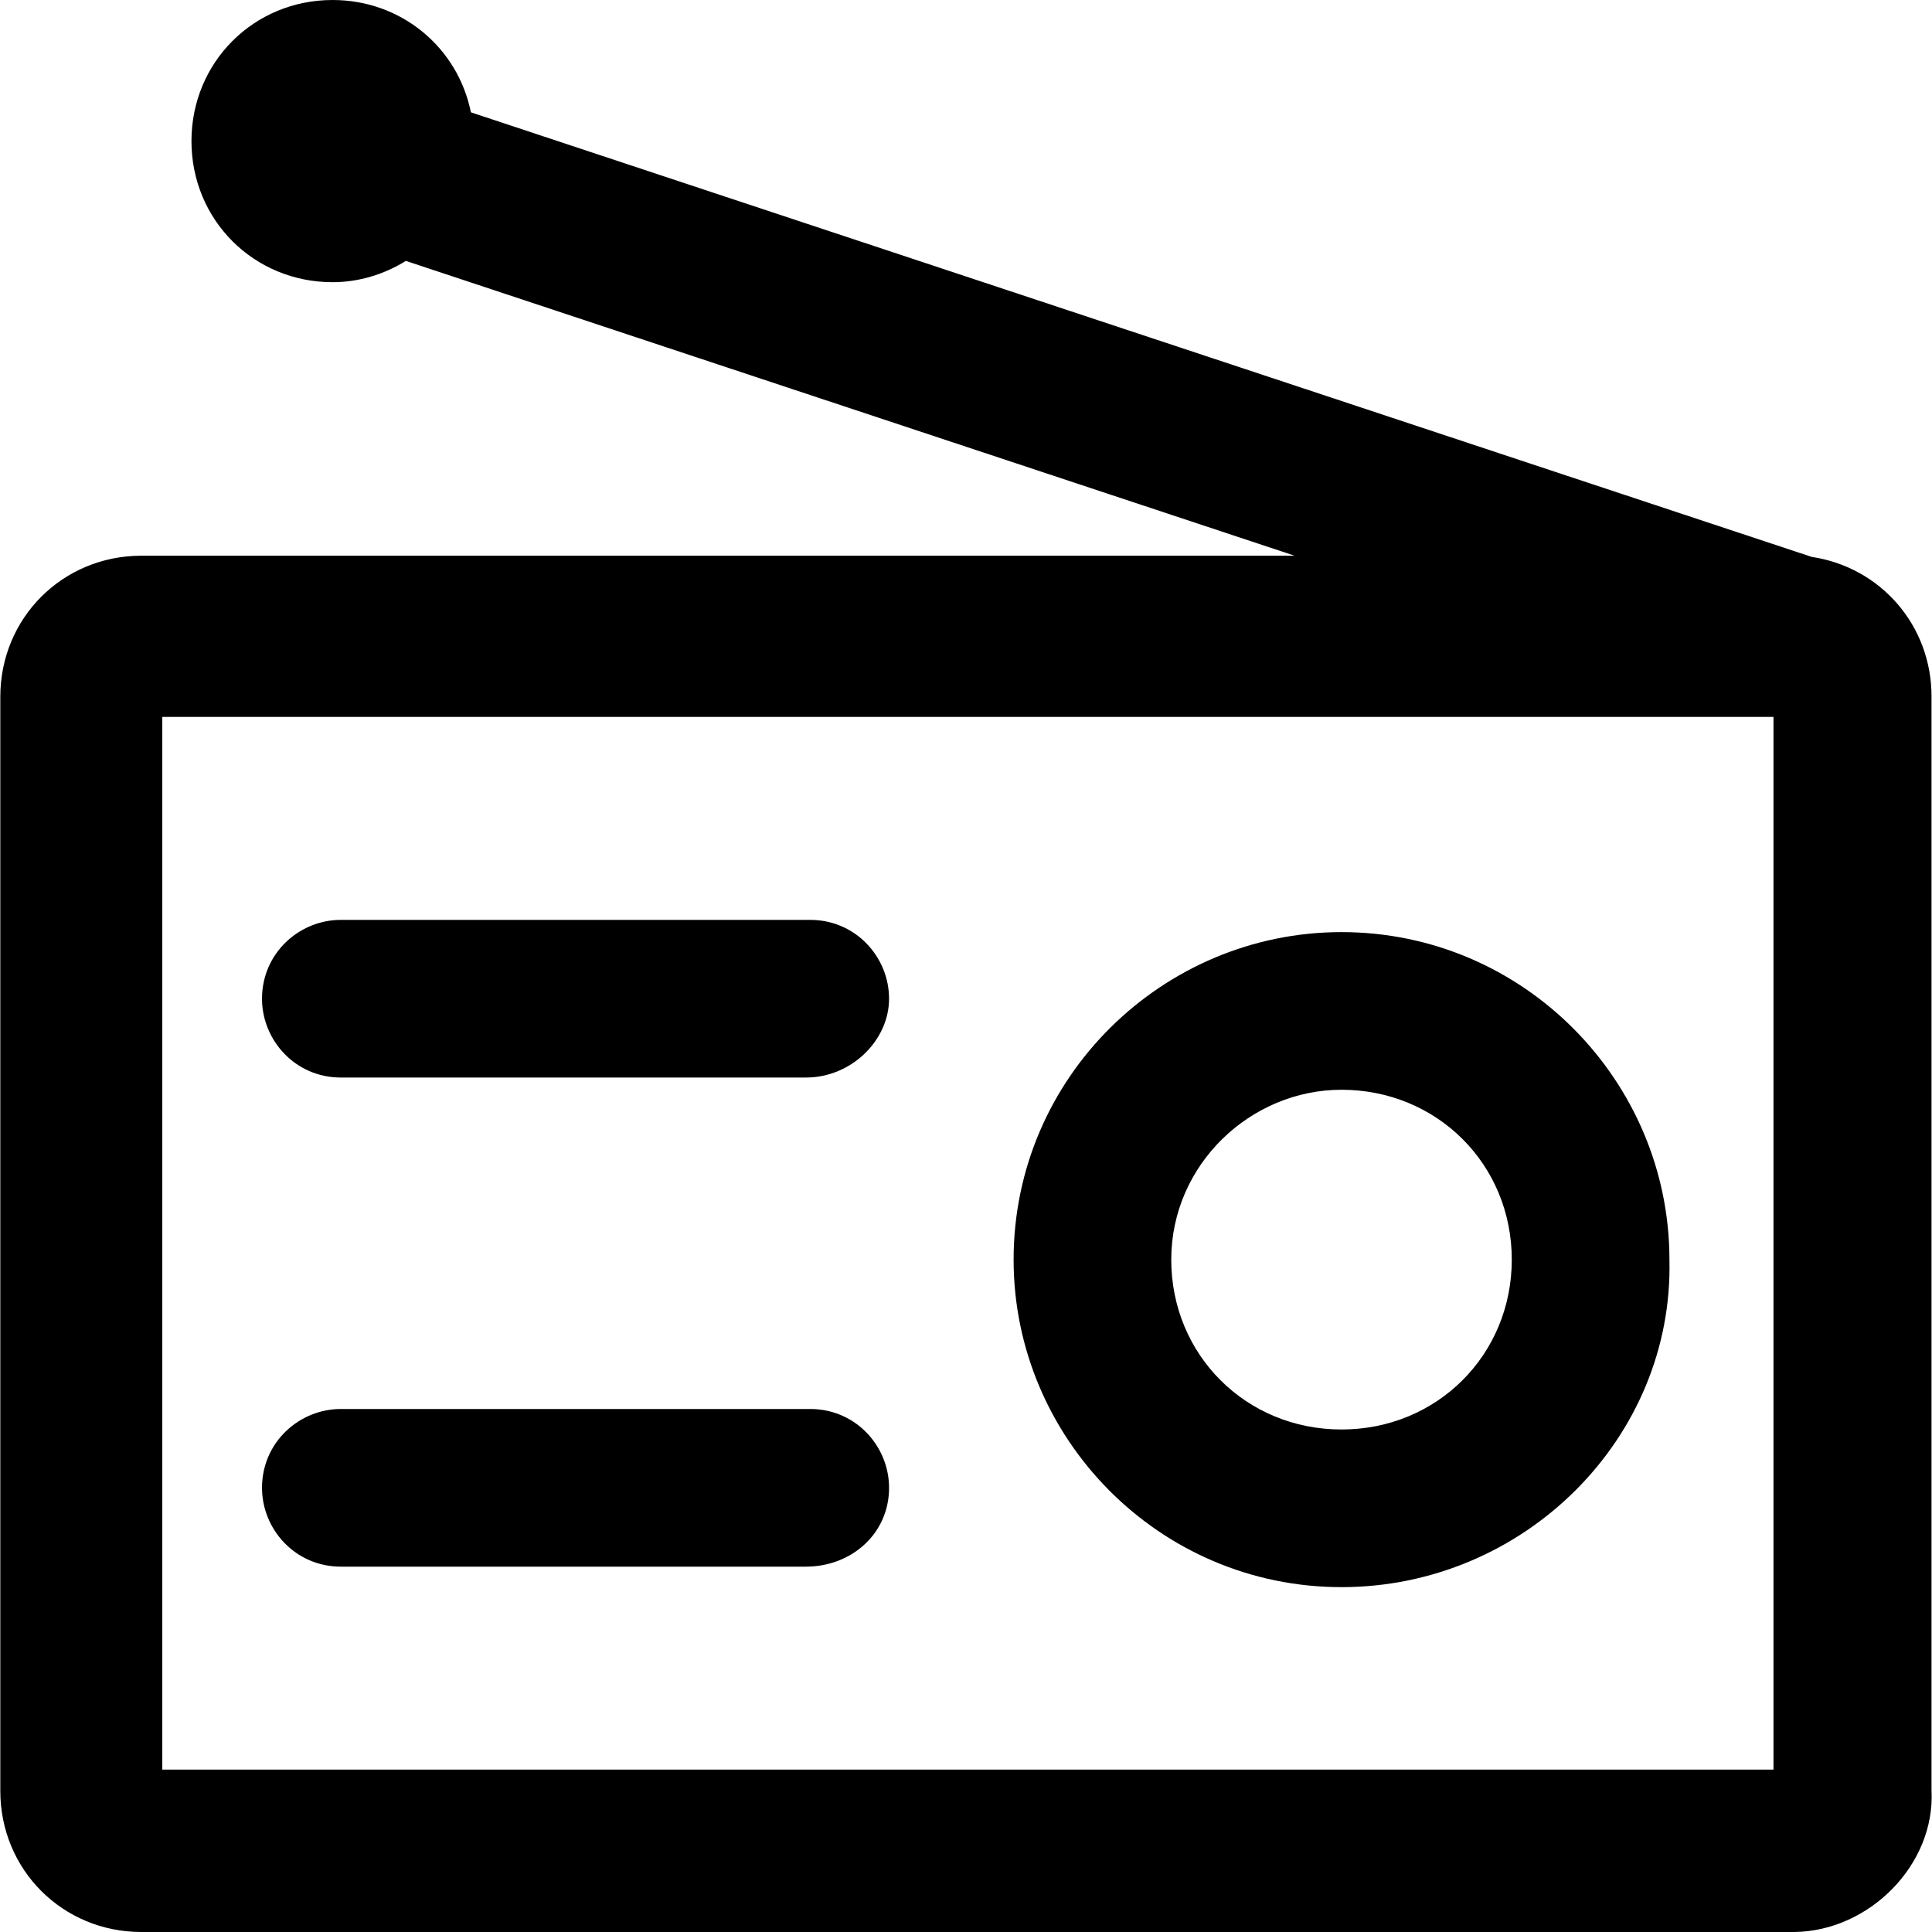
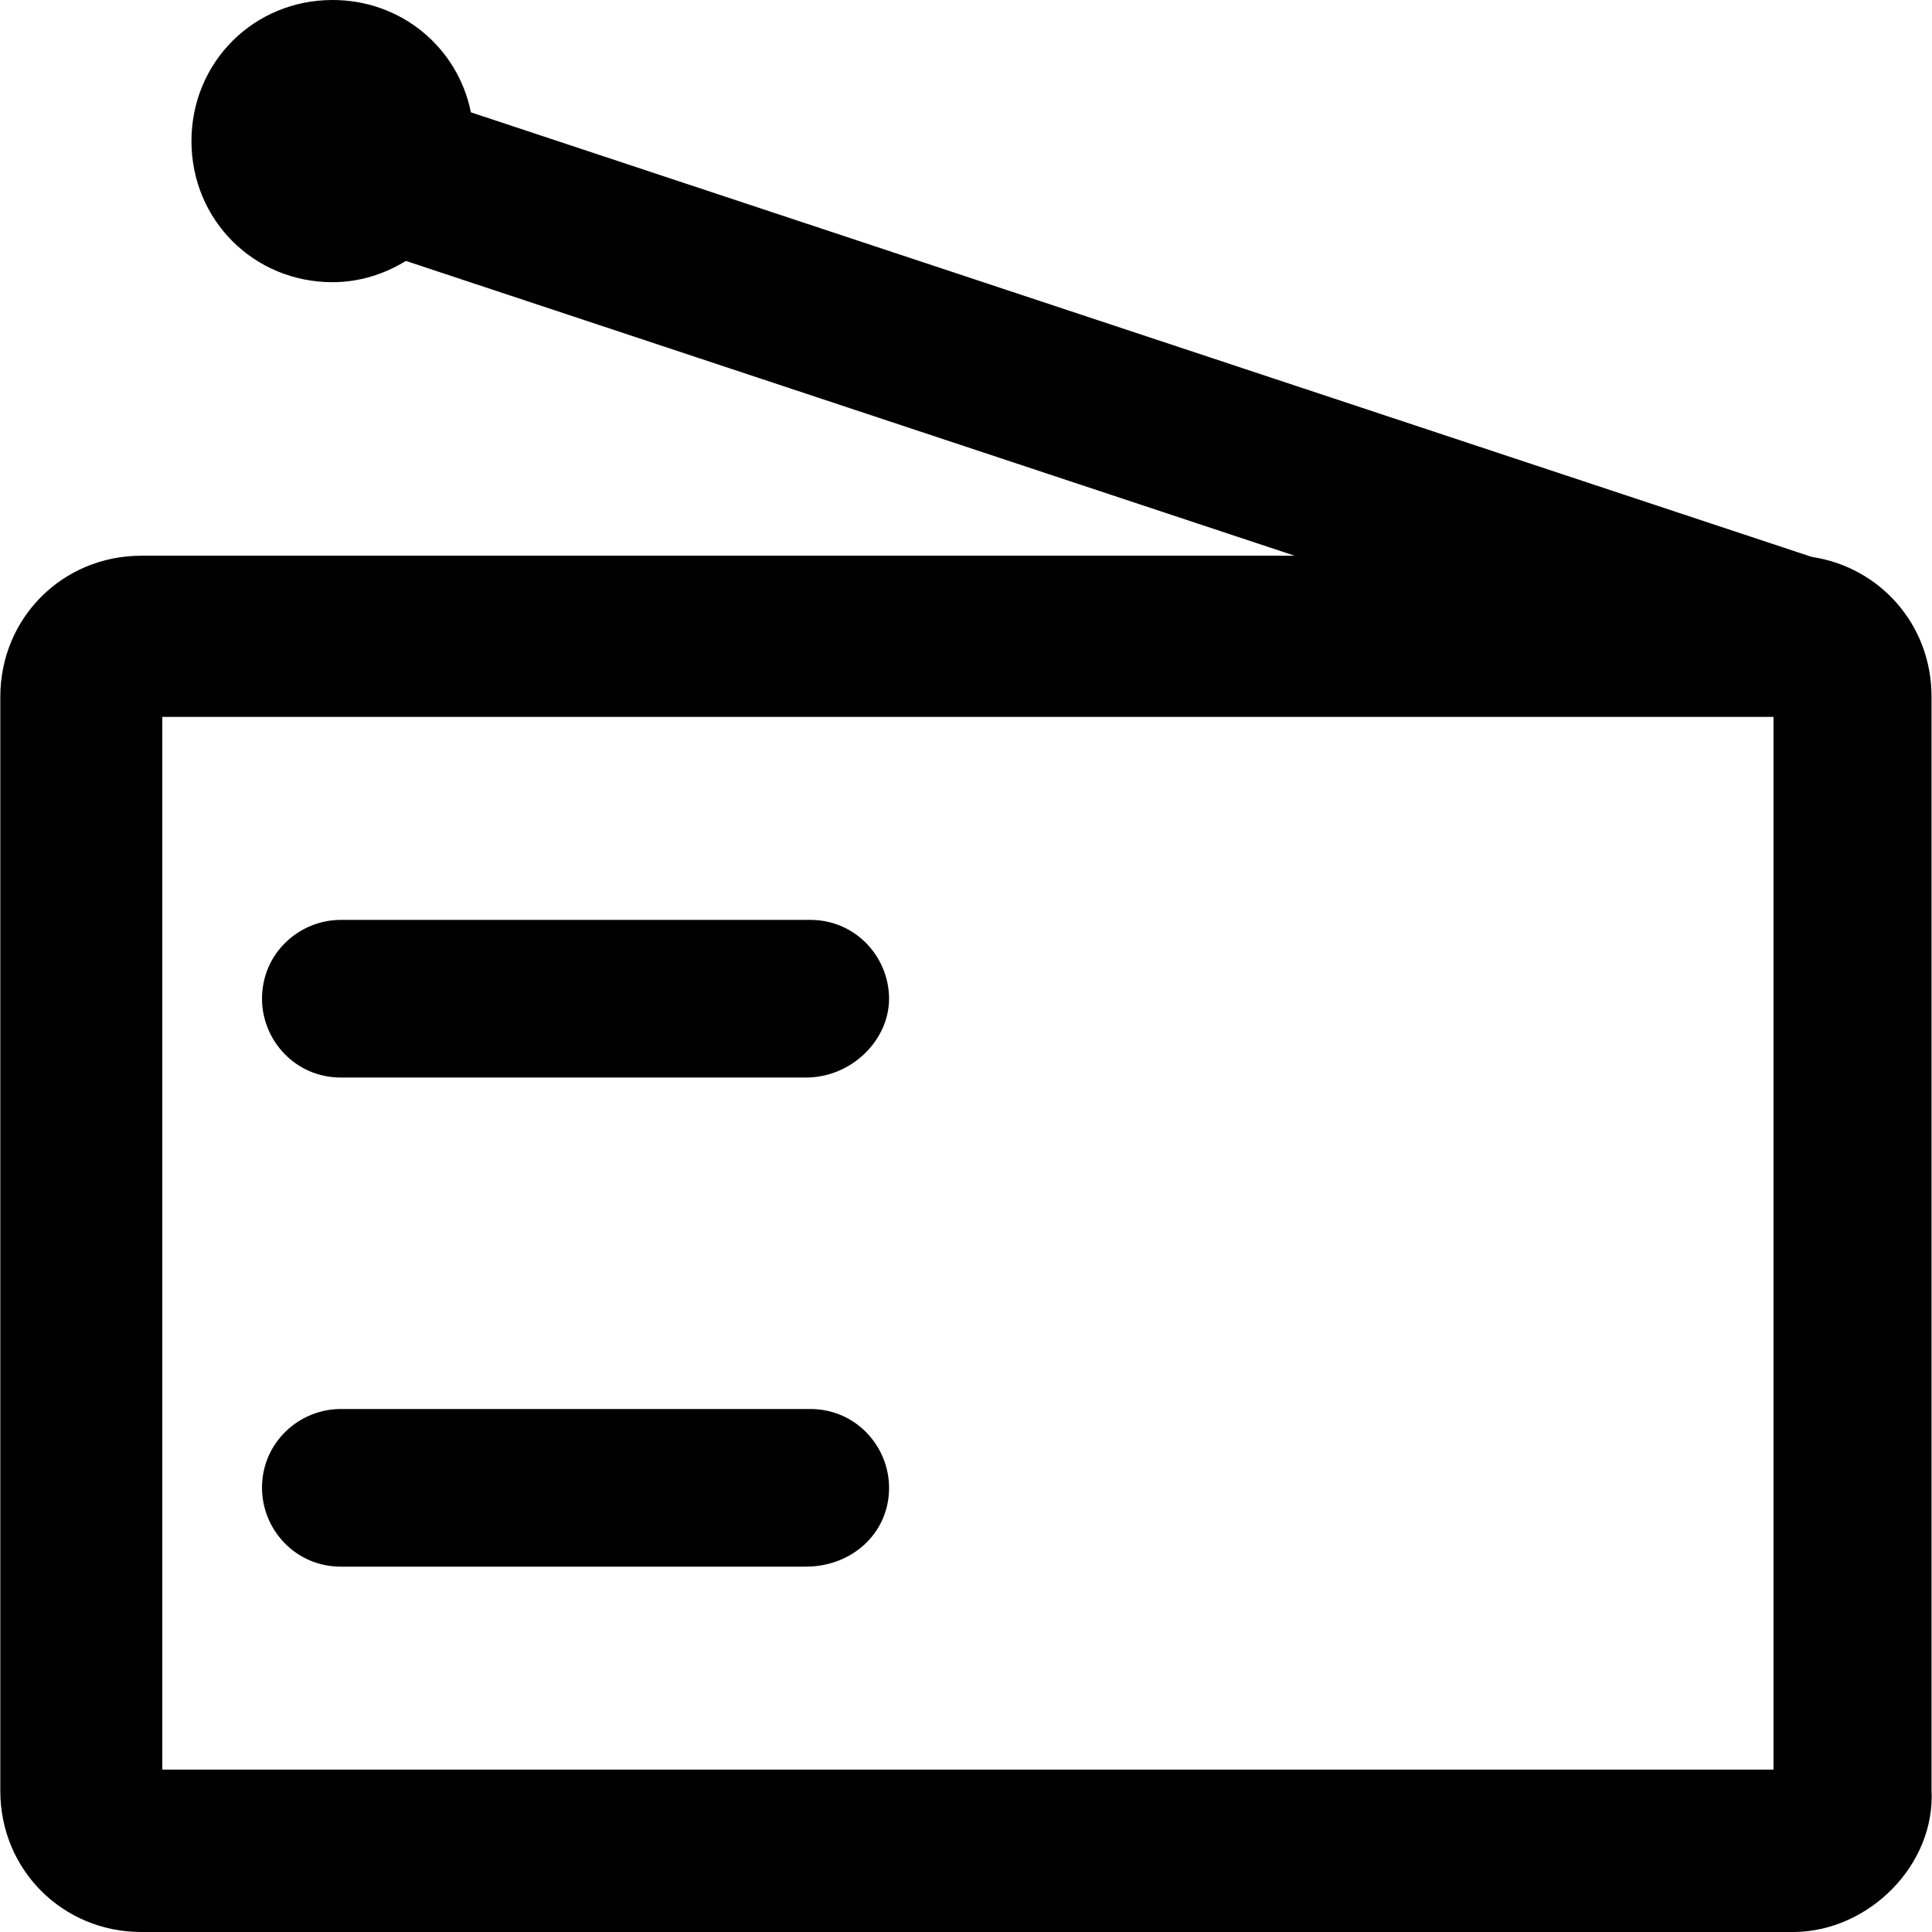
<svg xmlns="http://www.w3.org/2000/svg" fill="#000000" height="800px" width="800px" version="1.1" id="Layer_1" viewBox="0 0 490.2 490.2" xml:space="preserve">
  <g>
    <g>
      <path d="M490.079,454.2V176.7c0-18.1-13-32.8-30.4-35.4l-340.2-112.8c-3.3-16.4-17.6-28.5-35.1-28.5c-20,0-35.8,15.8-35.8,35.8    s15.8,35.8,35.8,35.8c6.7,0,13.1-2,18.6-5.4l225.5,74.8h-292.6c-20,0-35.8,15.8-35.8,35.8v277.6c0,20,15.8,35.8,35.8,35.8h419.4    C474.179,490,491.079,473.2,490.079,454.2z M449.979,449h-408.8V181.9h408.8V449z" />
-       <path d="M340.379,402.7c46.4,0,84.3-37.9,83.2-83.1c0-45.2-36.9-83.1-83.2-83.1c-45.3,0-83.2,36.8-83.2,83.1    C257.179,364.9,294.079,402.7,340.379,402.7z M340.379,276.5c24.2,0,43.2,18.9,43.2,43.1s-19,43.1-43.2,43.1s-43.2-18.9-43.2-43.1    C297.179,295.5,317.279,276.5,340.379,276.5z" />
      <path d="M86.479,273.4h118c11.6,0,21.1-9.5,21.1-20c0-10.5-8.4-20-20-20h-119.1c-10.5,0-20,8.4-20,20    C66.479,263.9,74.879,273.4,86.479,273.4z" />
      <path d="M86.479,397.5h118c11.6,0,21.1-8.4,21.1-20c0-10.5-8.4-20-20-20h-119.1c-10.5,0-20,8.4-20,20    C66.479,388,74.879,397.5,86.479,397.5z" />
    </g>
  </g>
</svg>